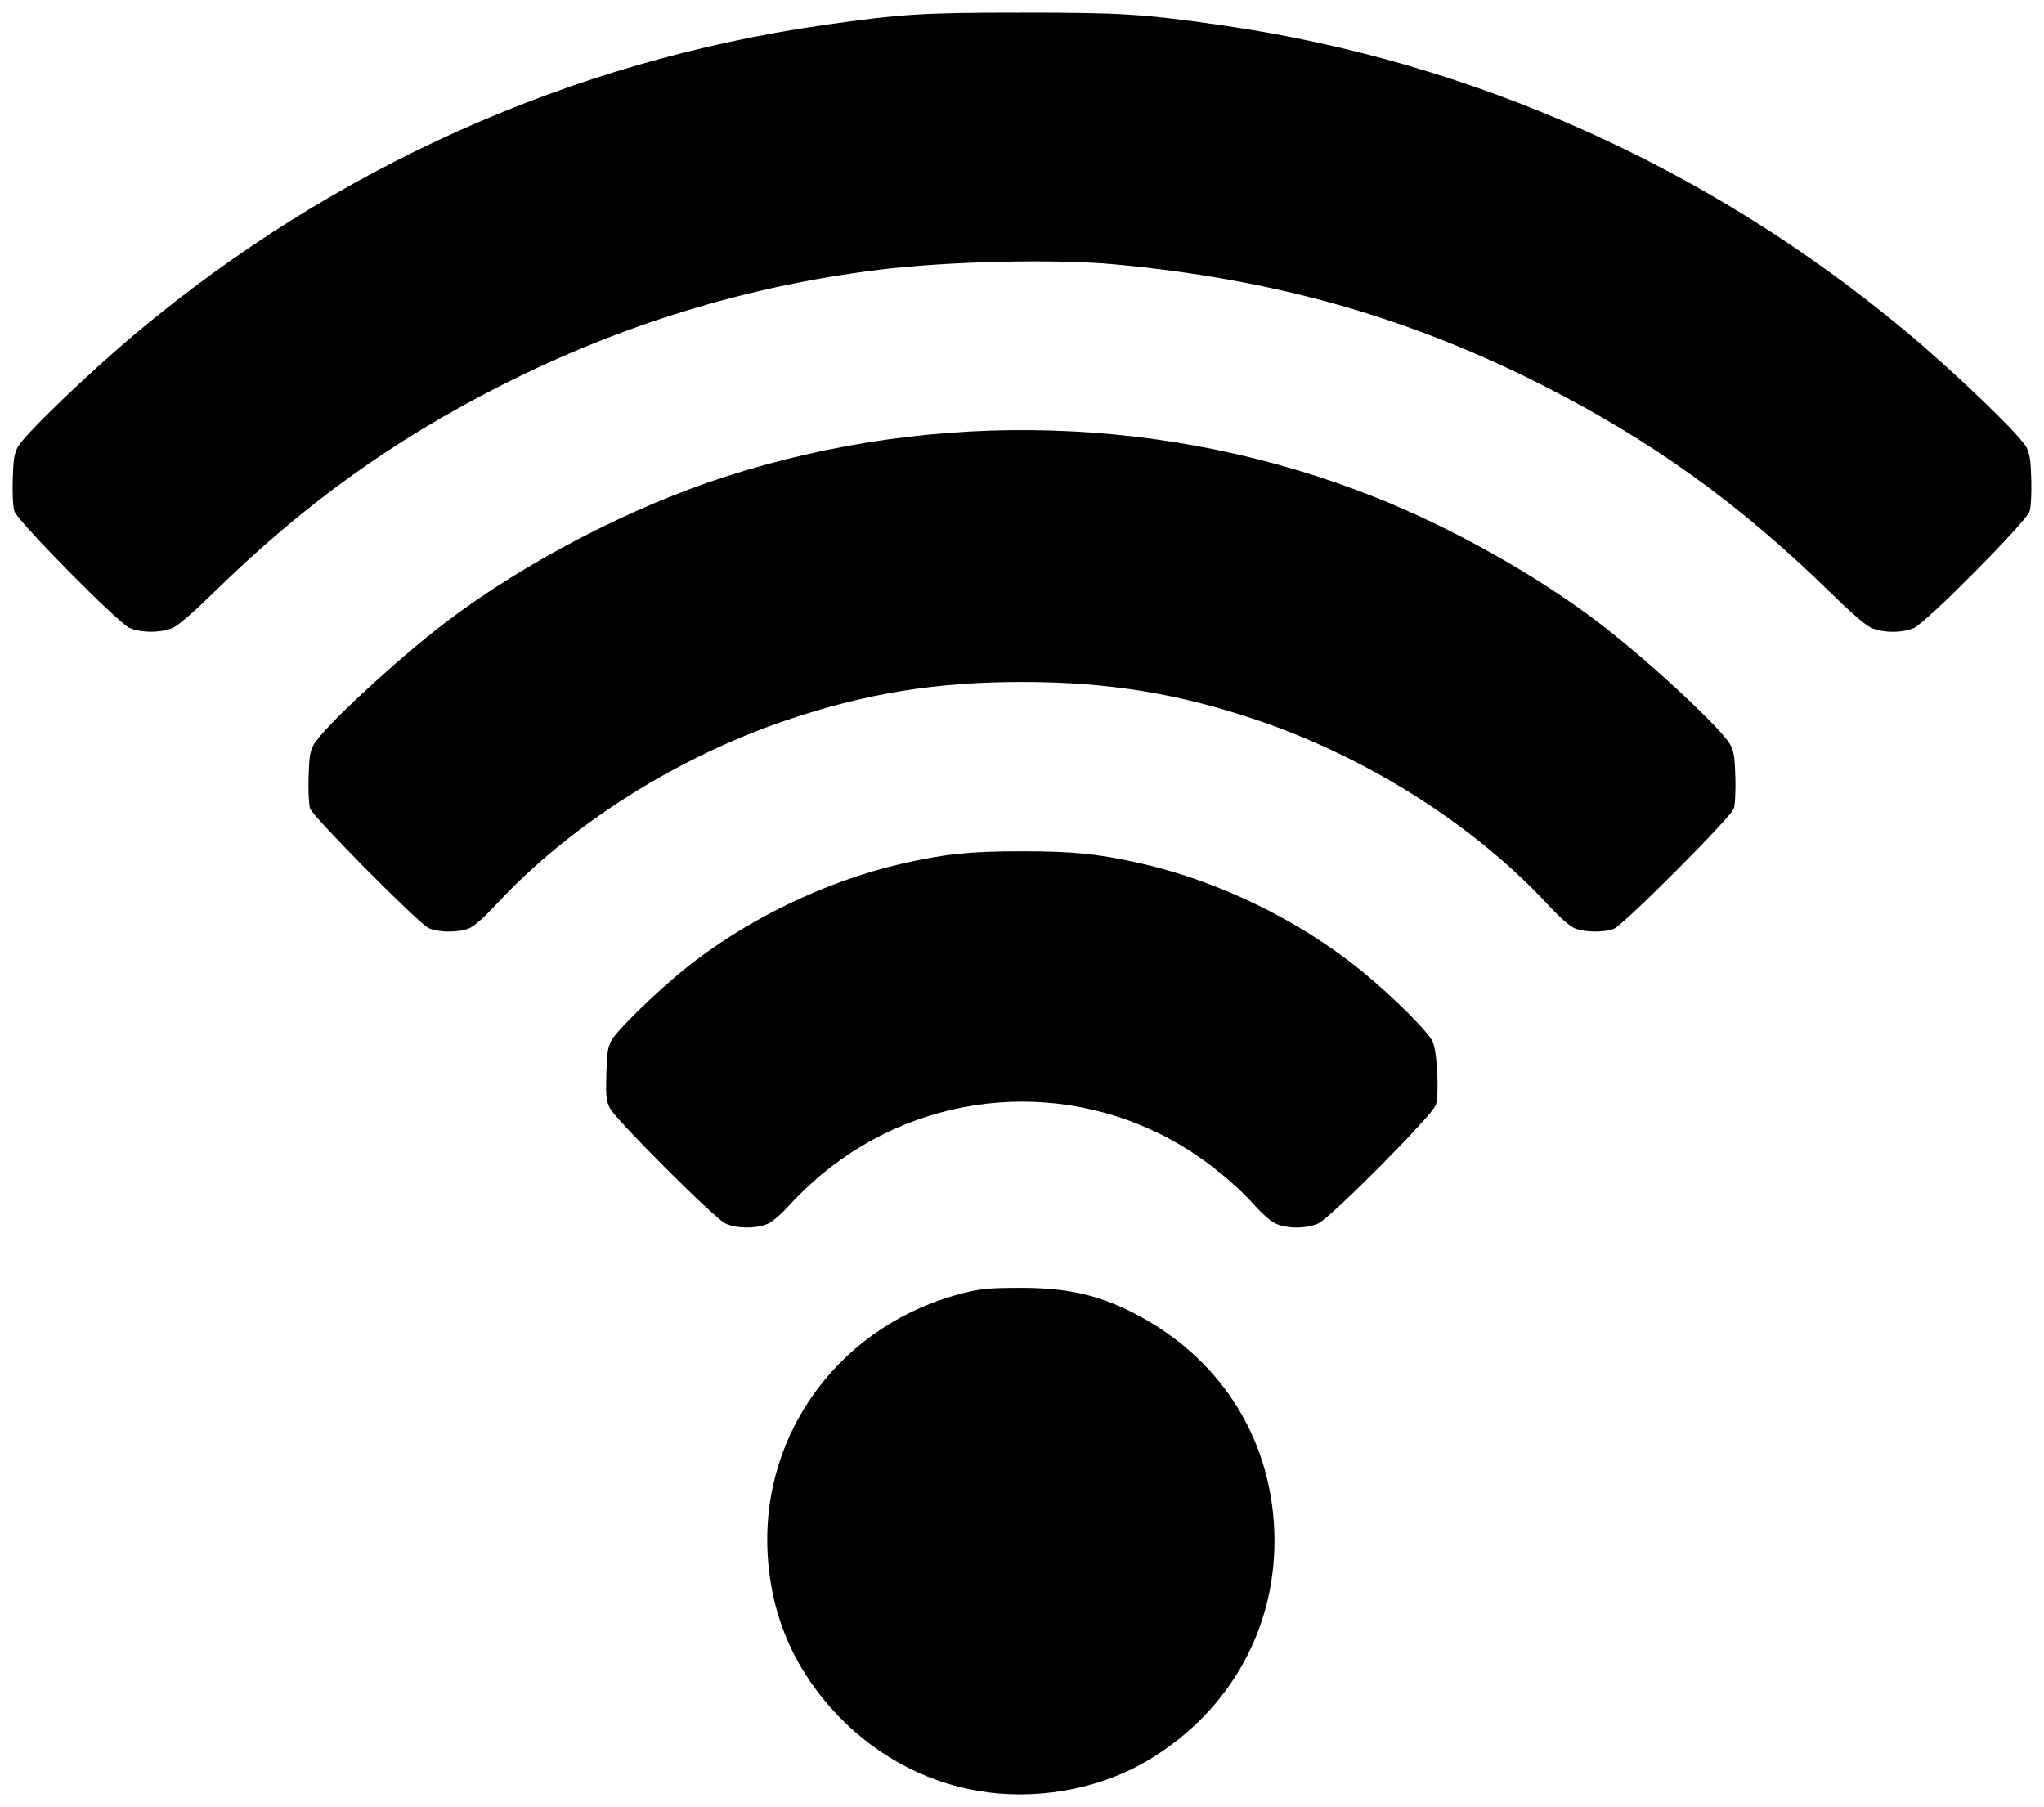
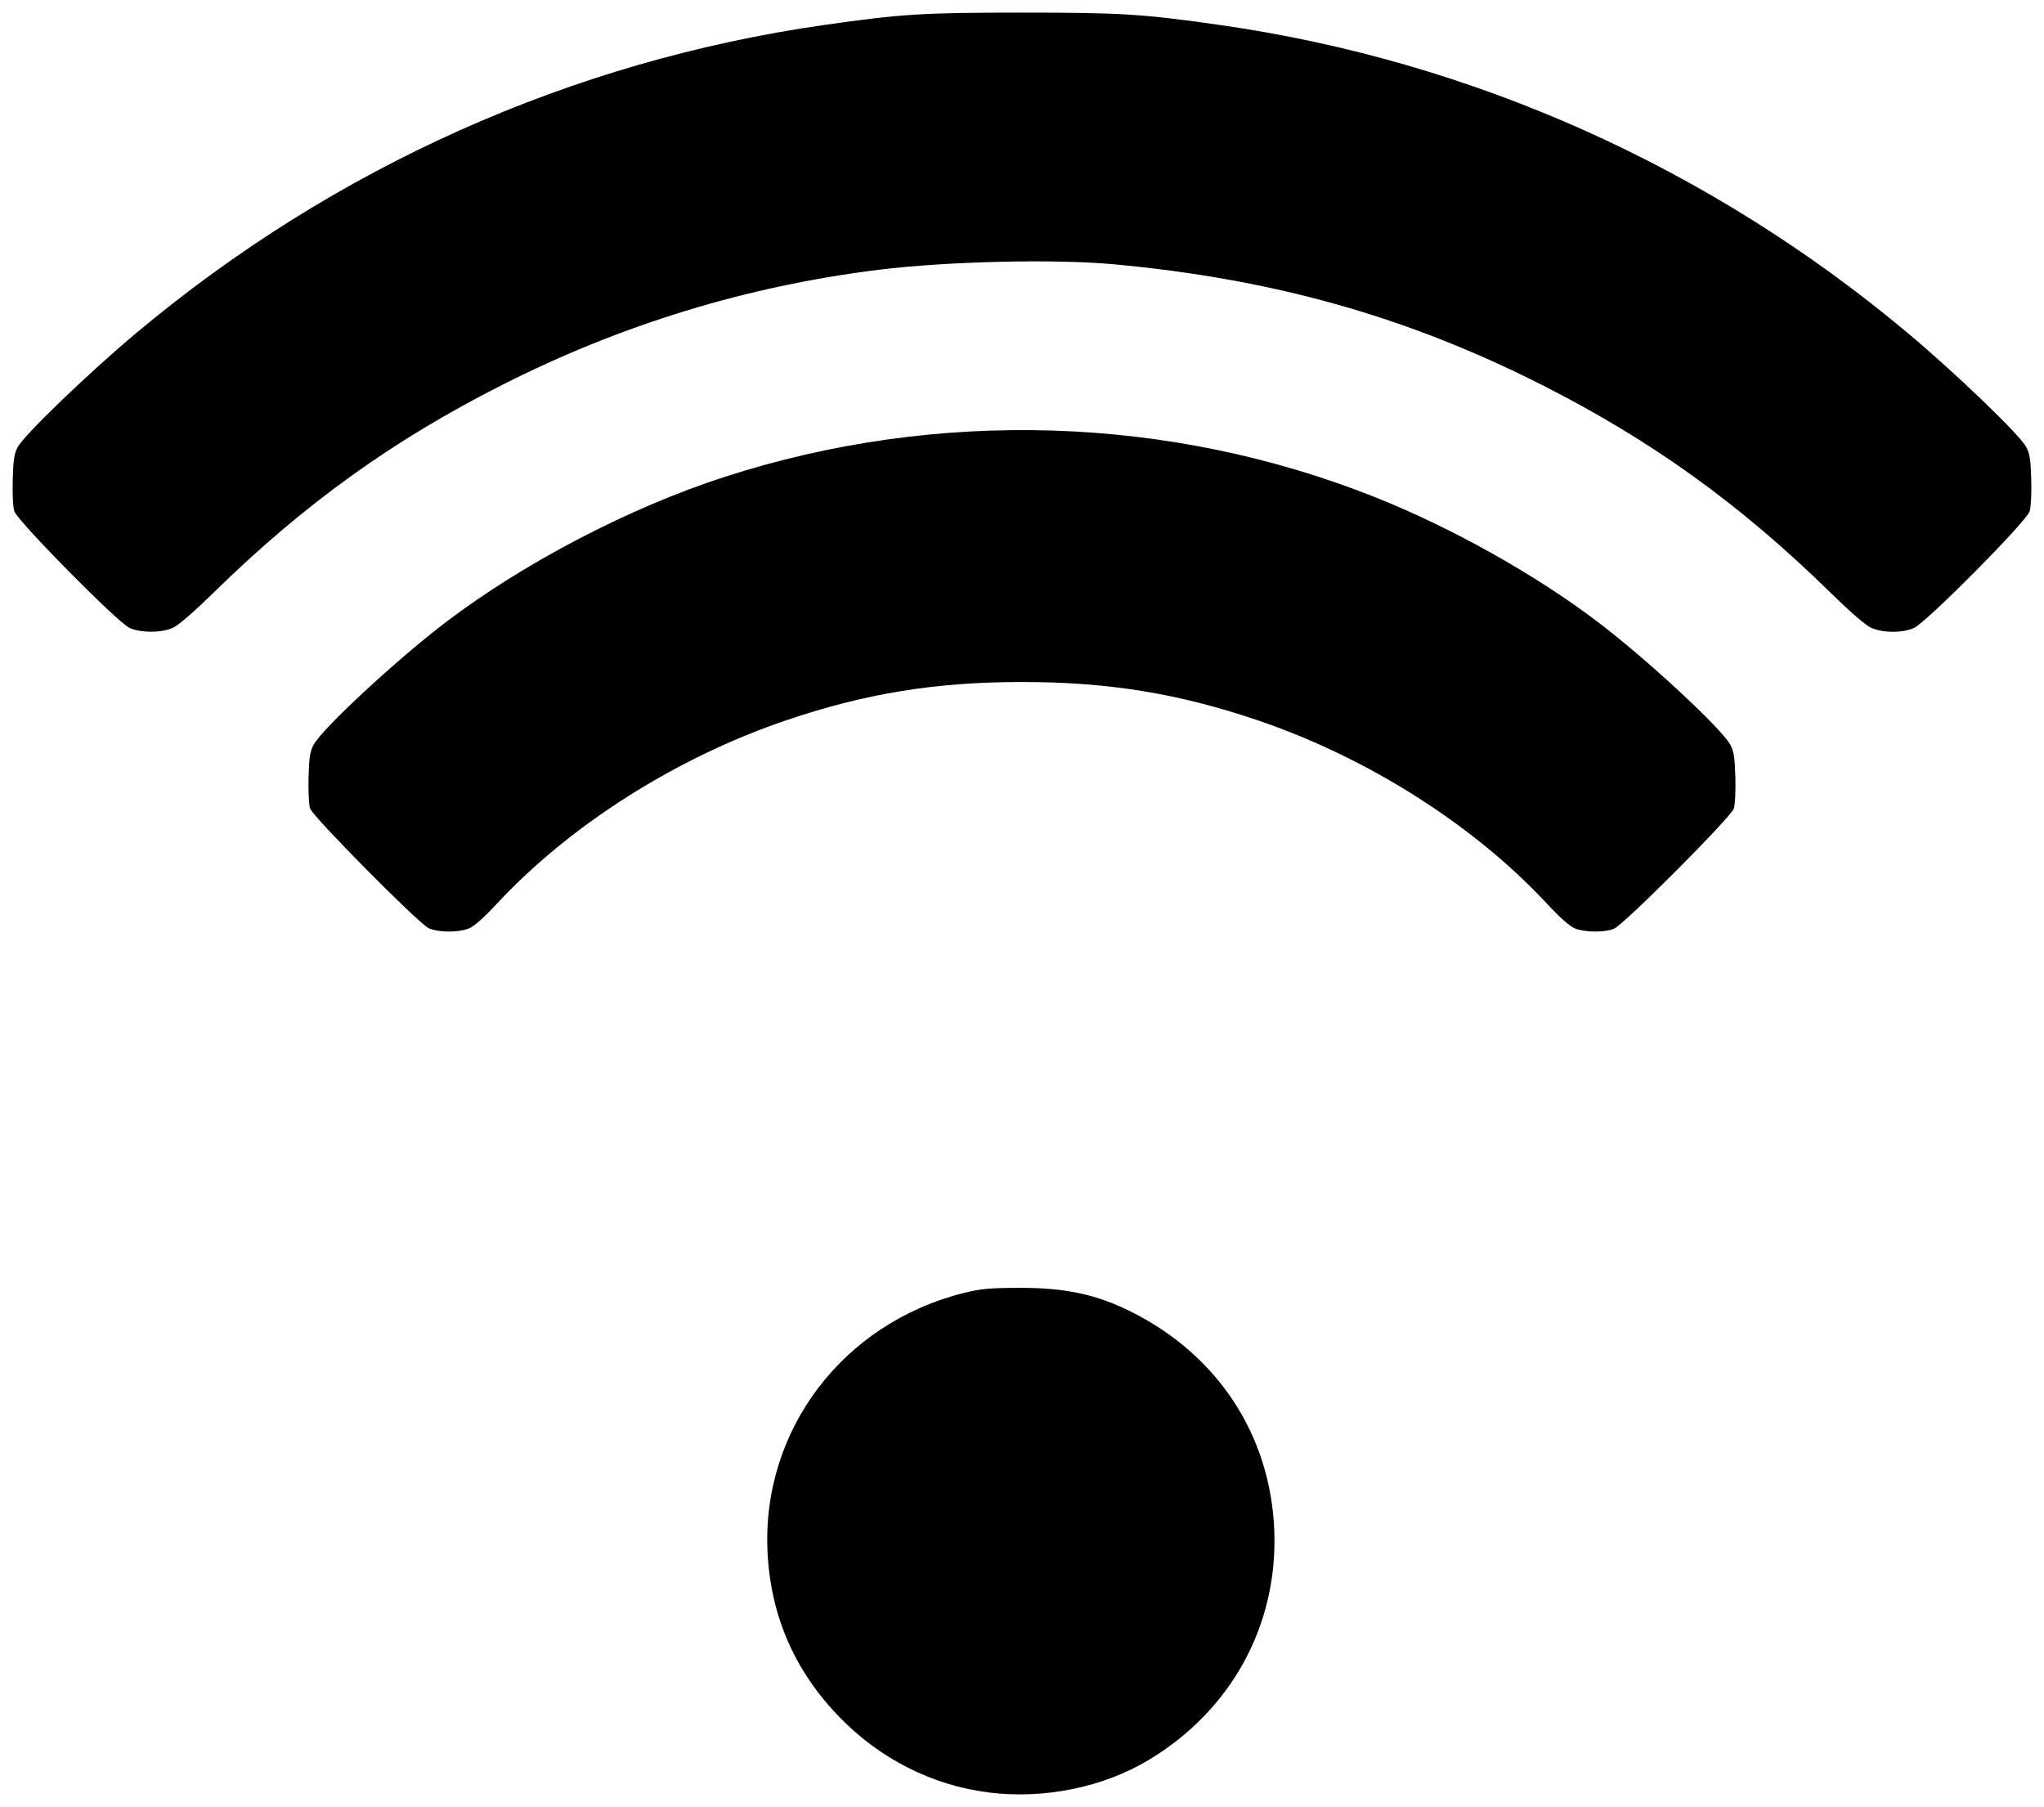
<svg xmlns="http://www.w3.org/2000/svg" height="28.642" viewBox="0 0 32.4 28.642" width="32.4">
  <g>
-     <path d="m 151.526,181.416 c -0.89,-0.112 -1.72,-0.533 -2.363,-1.197 -0.707,-0.73 -1.084,-1.595 -1.136,-2.601 -0.1,-1.94 1.196,-3.648 3.127,-4.122 0.258,-0.063 0.395,-0.076 0.857,-0.077 0.74,-0.003 1.234,0.104 1.792,0.385 1.37,0.69 2.197,1.959 2.256,3.462 0.058,1.496 -0.677,2.843 -1.982,3.631 -0.728,0.44 -1.669,0.631 -2.55,0.52 z m -4.172,-9.02 c -0.178,-0.088 -1.744,-1.654 -1.829,-1.829 -0.056,-0.116 -0.063,-0.185 -0.054,-0.534 0.009,-0.331 0.023,-0.424 0.079,-0.532 0.079,-0.152 0.699,-0.76 1.142,-1.119 0.974,-0.79 2.253,-1.412 3.475,-1.689 0.674,-0.153 1.075,-0.194 1.892,-0.194 0.817,0 1.218,0.041 1.892,0.194 1.222,0.277 2.5,0.899 3.475,1.689 0.5,0.405 1.087,0.99 1.148,1.144 0.069,0.171 0.099,0.829 0.046,0.994 -0.051,0.159 -1.662,1.783 -1.861,1.877 -0.181,0.085 -0.494,0.087 -0.675,0.005 -0.077,-0.035 -0.217,-0.156 -0.34,-0.295 -0.286,-0.322 -0.732,-0.688 -1.139,-0.932 -1.808,-1.088 -4.1,-0.908 -5.728,0.451 -0.162,0.136 -0.389,0.352 -0.504,0.481 -0.123,0.139 -0.262,0.259 -0.34,0.295 -0.181,0.082 -0.509,0.079 -0.681,-0.006 z m -4.705,-4.682 c -0.169,-0.086 -1.832,-1.765 -1.874,-1.893 -0.019,-0.059 -0.03,-0.273 -0.024,-0.491 0.008,-0.315 0.023,-0.41 0.078,-0.516 0.13,-0.251 1.32,-1.355 2.098,-1.946 1.24,-0.943 2.918,-1.818 4.419,-2.303 3.378,-1.092 7.061,-0.975 10.324,0.327 1.211,0.483 2.538,1.228 3.522,1.976 0.778,0.591 1.968,1.695 2.098,1.946 0.055,0.106 0.069,0.201 0.078,0.516 0.006,0.218 -0.005,0.432 -0.024,0.491 -0.045,0.138 -1.742,1.84 -1.9,1.906 -0.147,0.061 -0.459,0.059 -0.617,-0.004 -0.085,-0.034 -0.234,-0.166 -0.454,-0.402 -1.158,-1.243 -2.838,-2.307 -4.571,-2.896 -1.26,-0.428 -2.373,-0.609 -3.743,-0.609 -1.37,0 -2.482,0.181 -3.743,0.609 -1.733,0.589 -3.413,1.653 -4.571,2.896 -0.22,0.236 -0.369,0.368 -0.454,0.402 -0.171,0.068 -0.499,0.064 -0.643,-0.009 z m -4.738,-4.757 c -0.188,-0.085 -1.773,-1.691 -1.823,-1.846 -0.022,-0.069 -0.033,-0.269 -0.026,-0.501 0.008,-0.314 0.023,-0.41 0.078,-0.516 0.1,-0.191 1.123,-1.176 1.885,-1.814 3.135,-2.624 6.892,-4.305 10.898,-4.878 1.227,-0.175 1.563,-0.196 3.137,-0.196 1.574,0 1.91,0.021 3.137,0.196 4.006,0.572 7.763,2.254 10.898,4.878 0.762,0.638 1.786,1.622 1.885,1.814 0.055,0.105 0.069,0.201 0.078,0.516 0.006,0.232 -0.005,0.432 -0.026,0.501 -0.053,0.166 -1.638,1.763 -1.834,1.849 -0.188,0.082 -0.494,0.08 -0.679,-0.004 -0.09,-0.041 -0.329,-0.248 -0.663,-0.575 -1.42,-1.389 -2.82,-2.395 -4.549,-3.271 -2.139,-1.084 -4.258,-1.681 -6.791,-1.915 -0.946,-0.087 -2.644,-0.047 -3.735,0.088 -2.084,0.259 -4.077,0.869 -5.967,1.827 -1.729,0.876 -3.129,1.882 -4.549,3.271 -0.334,0.327 -0.573,0.534 -0.663,0.575 -0.182,0.083 -0.51,0.084 -0.69,0.002 z" transform="translate(-135.86 -153.006)" />
+     <path d="m 151.526,181.416 c -0.89,-0.112 -1.72,-0.533 -2.363,-1.197 -0.707,-0.73 -1.084,-1.595 -1.136,-2.601 -0.1,-1.94 1.196,-3.648 3.127,-4.122 0.258,-0.063 0.395,-0.076 0.857,-0.077 0.74,-0.003 1.234,0.104 1.792,0.385 1.37,0.69 2.197,1.959 2.256,3.462 0.058,1.496 -0.677,2.843 -1.982,3.631 -0.728,0.44 -1.669,0.631 -2.55,0.52 z m -4.172,-9.02 z m -4.705,-4.682 c -0.169,-0.086 -1.832,-1.765 -1.874,-1.893 -0.019,-0.059 -0.03,-0.273 -0.024,-0.491 0.008,-0.315 0.023,-0.41 0.078,-0.516 0.13,-0.251 1.32,-1.355 2.098,-1.946 1.24,-0.943 2.918,-1.818 4.419,-2.303 3.378,-1.092 7.061,-0.975 10.324,0.327 1.211,0.483 2.538,1.228 3.522,1.976 0.778,0.591 1.968,1.695 2.098,1.946 0.055,0.106 0.069,0.201 0.078,0.516 0.006,0.218 -0.005,0.432 -0.024,0.491 -0.045,0.138 -1.742,1.84 -1.9,1.906 -0.147,0.061 -0.459,0.059 -0.617,-0.004 -0.085,-0.034 -0.234,-0.166 -0.454,-0.402 -1.158,-1.243 -2.838,-2.307 -4.571,-2.896 -1.26,-0.428 -2.373,-0.609 -3.743,-0.609 -1.37,0 -2.482,0.181 -3.743,0.609 -1.733,0.589 -3.413,1.653 -4.571,2.896 -0.22,0.236 -0.369,0.368 -0.454,0.402 -0.171,0.068 -0.499,0.064 -0.643,-0.009 z m -4.738,-4.757 c -0.188,-0.085 -1.773,-1.691 -1.823,-1.846 -0.022,-0.069 -0.033,-0.269 -0.026,-0.501 0.008,-0.314 0.023,-0.41 0.078,-0.516 0.1,-0.191 1.123,-1.176 1.885,-1.814 3.135,-2.624 6.892,-4.305 10.898,-4.878 1.227,-0.175 1.563,-0.196 3.137,-0.196 1.574,0 1.91,0.021 3.137,0.196 4.006,0.572 7.763,2.254 10.898,4.878 0.762,0.638 1.786,1.622 1.885,1.814 0.055,0.105 0.069,0.201 0.078,0.516 0.006,0.232 -0.005,0.432 -0.026,0.501 -0.053,0.166 -1.638,1.763 -1.834,1.849 -0.188,0.082 -0.494,0.08 -0.679,-0.004 -0.09,-0.041 -0.329,-0.248 -0.663,-0.575 -1.42,-1.389 -2.82,-2.395 -4.549,-3.271 -2.139,-1.084 -4.258,-1.681 -6.791,-1.915 -0.946,-0.087 -2.644,-0.047 -3.735,0.088 -2.084,0.259 -4.077,0.869 -5.967,1.827 -1.729,0.876 -3.129,1.882 -4.549,3.271 -0.334,0.327 -0.573,0.534 -0.663,0.575 -0.182,0.083 -0.51,0.084 -0.69,0.002 z" transform="translate(-135.86 -153.006)" />
  </g>
</svg>